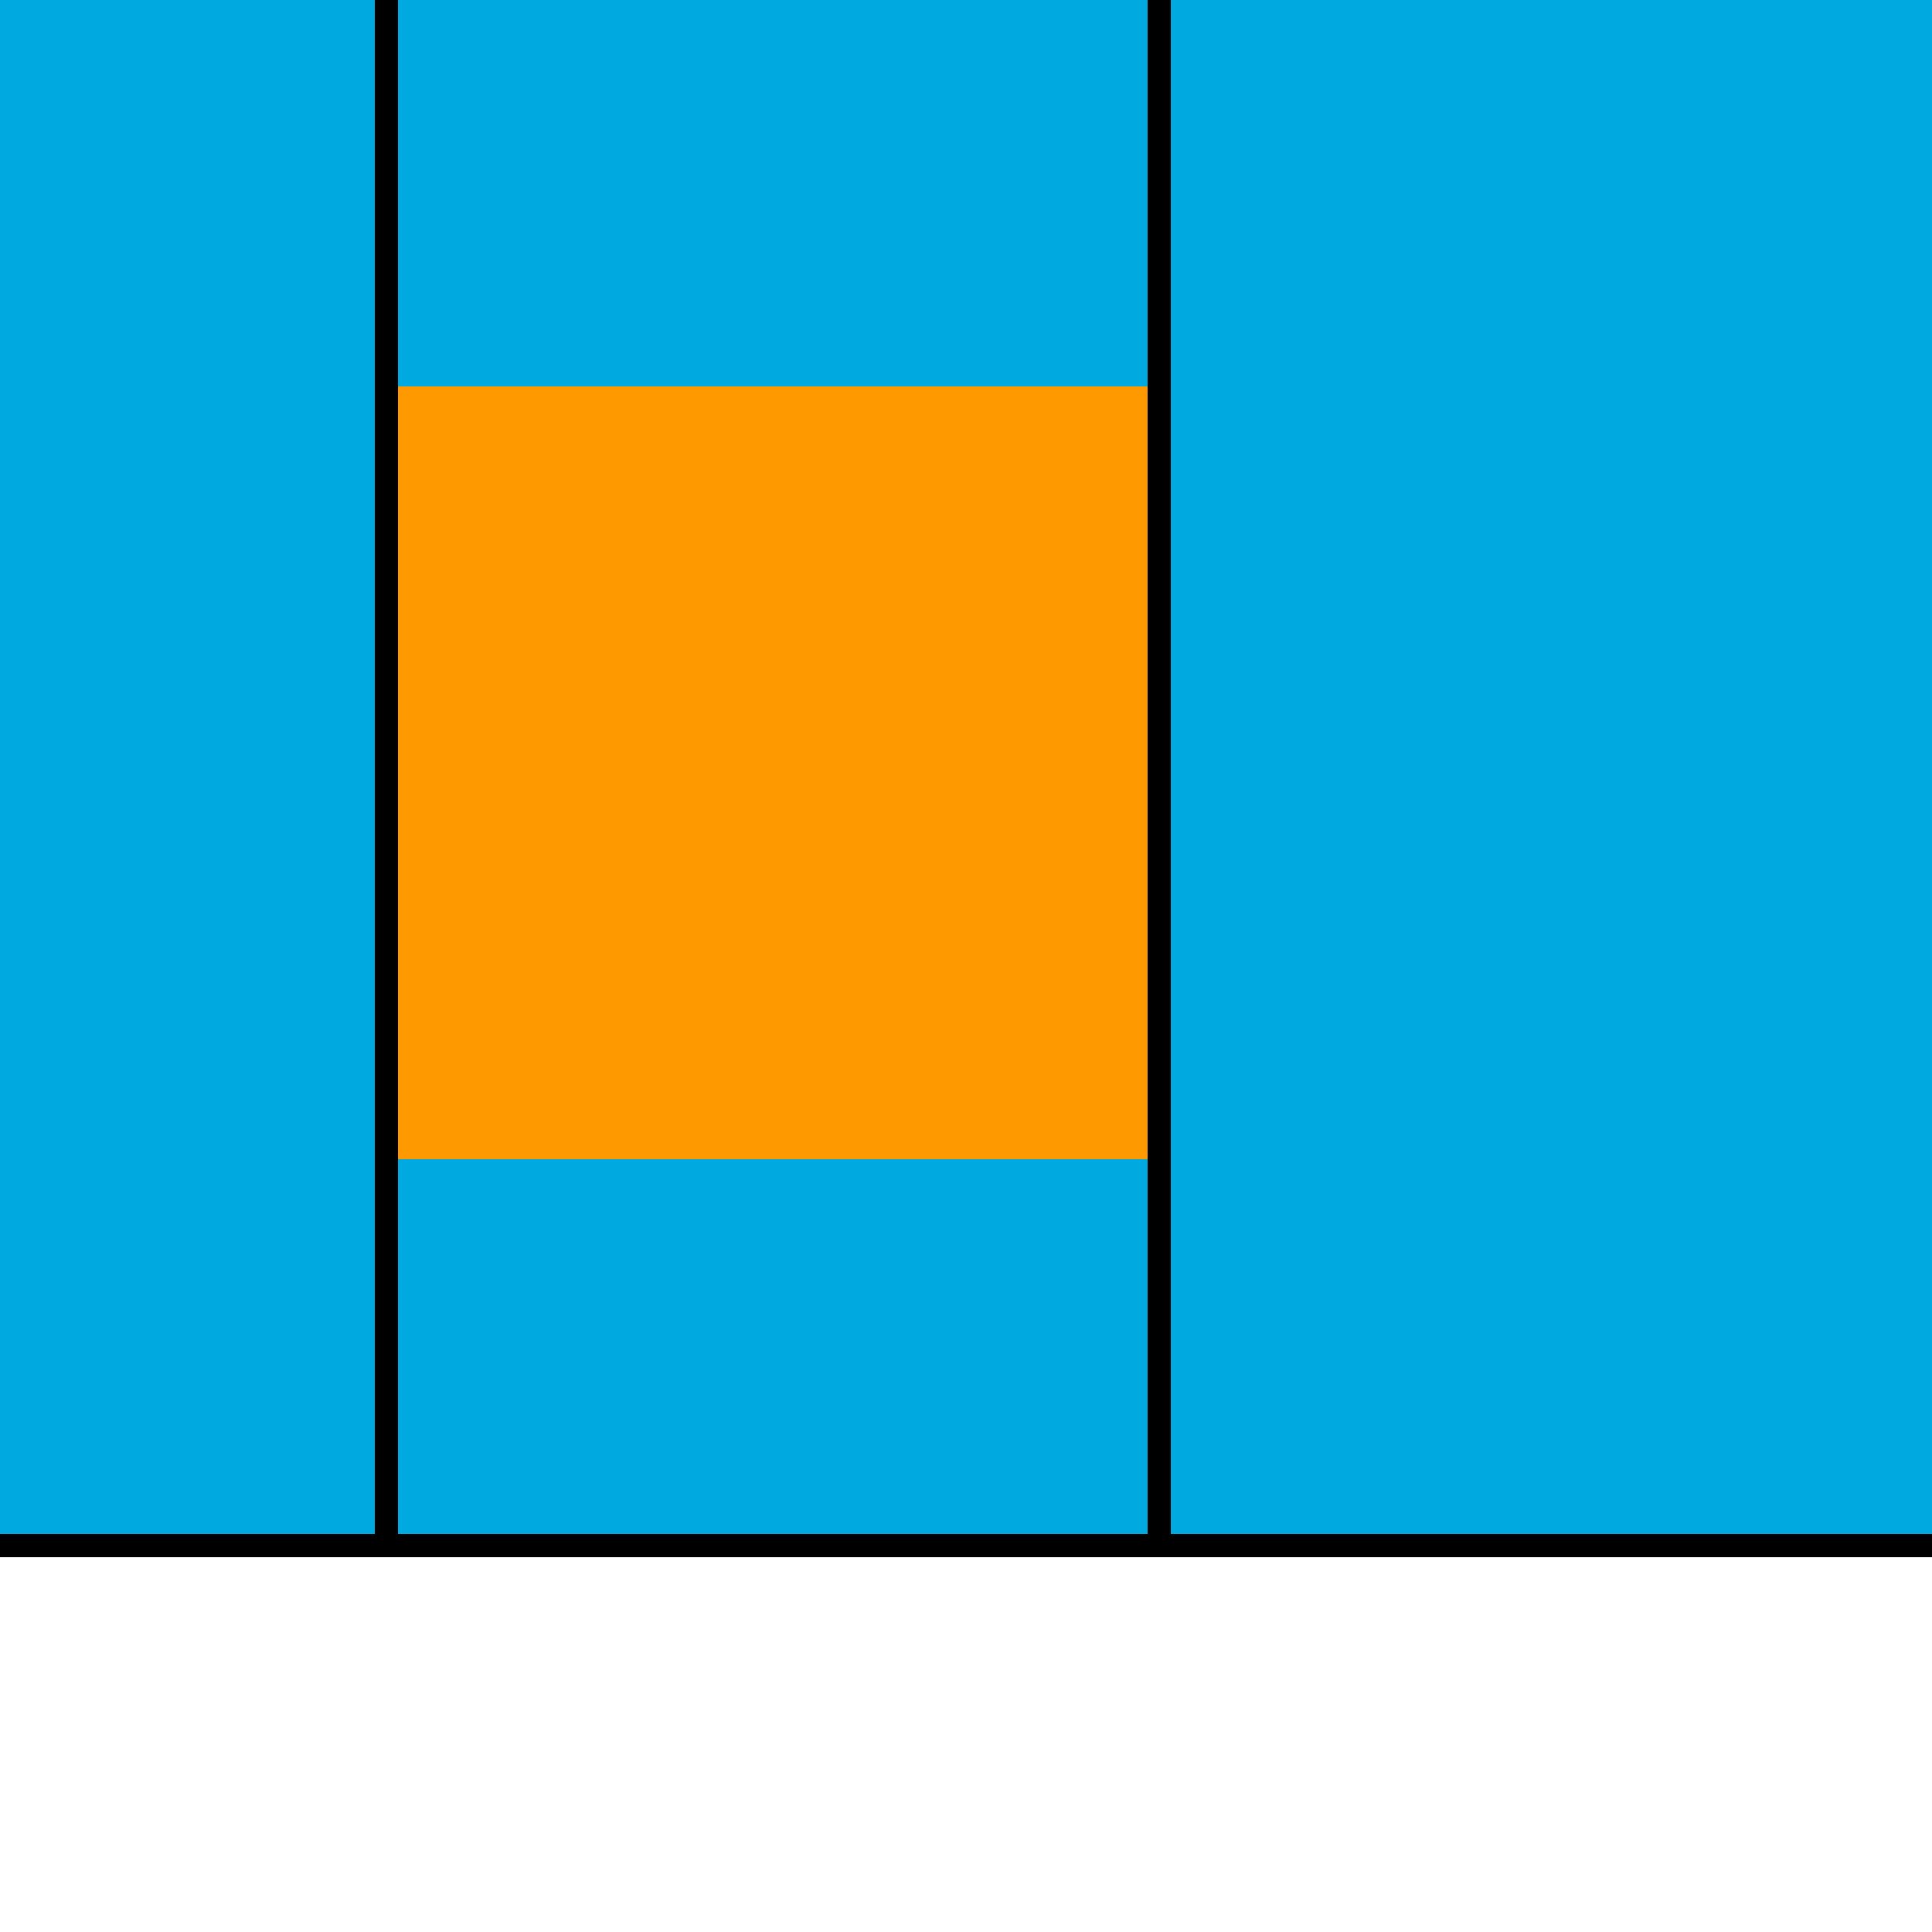
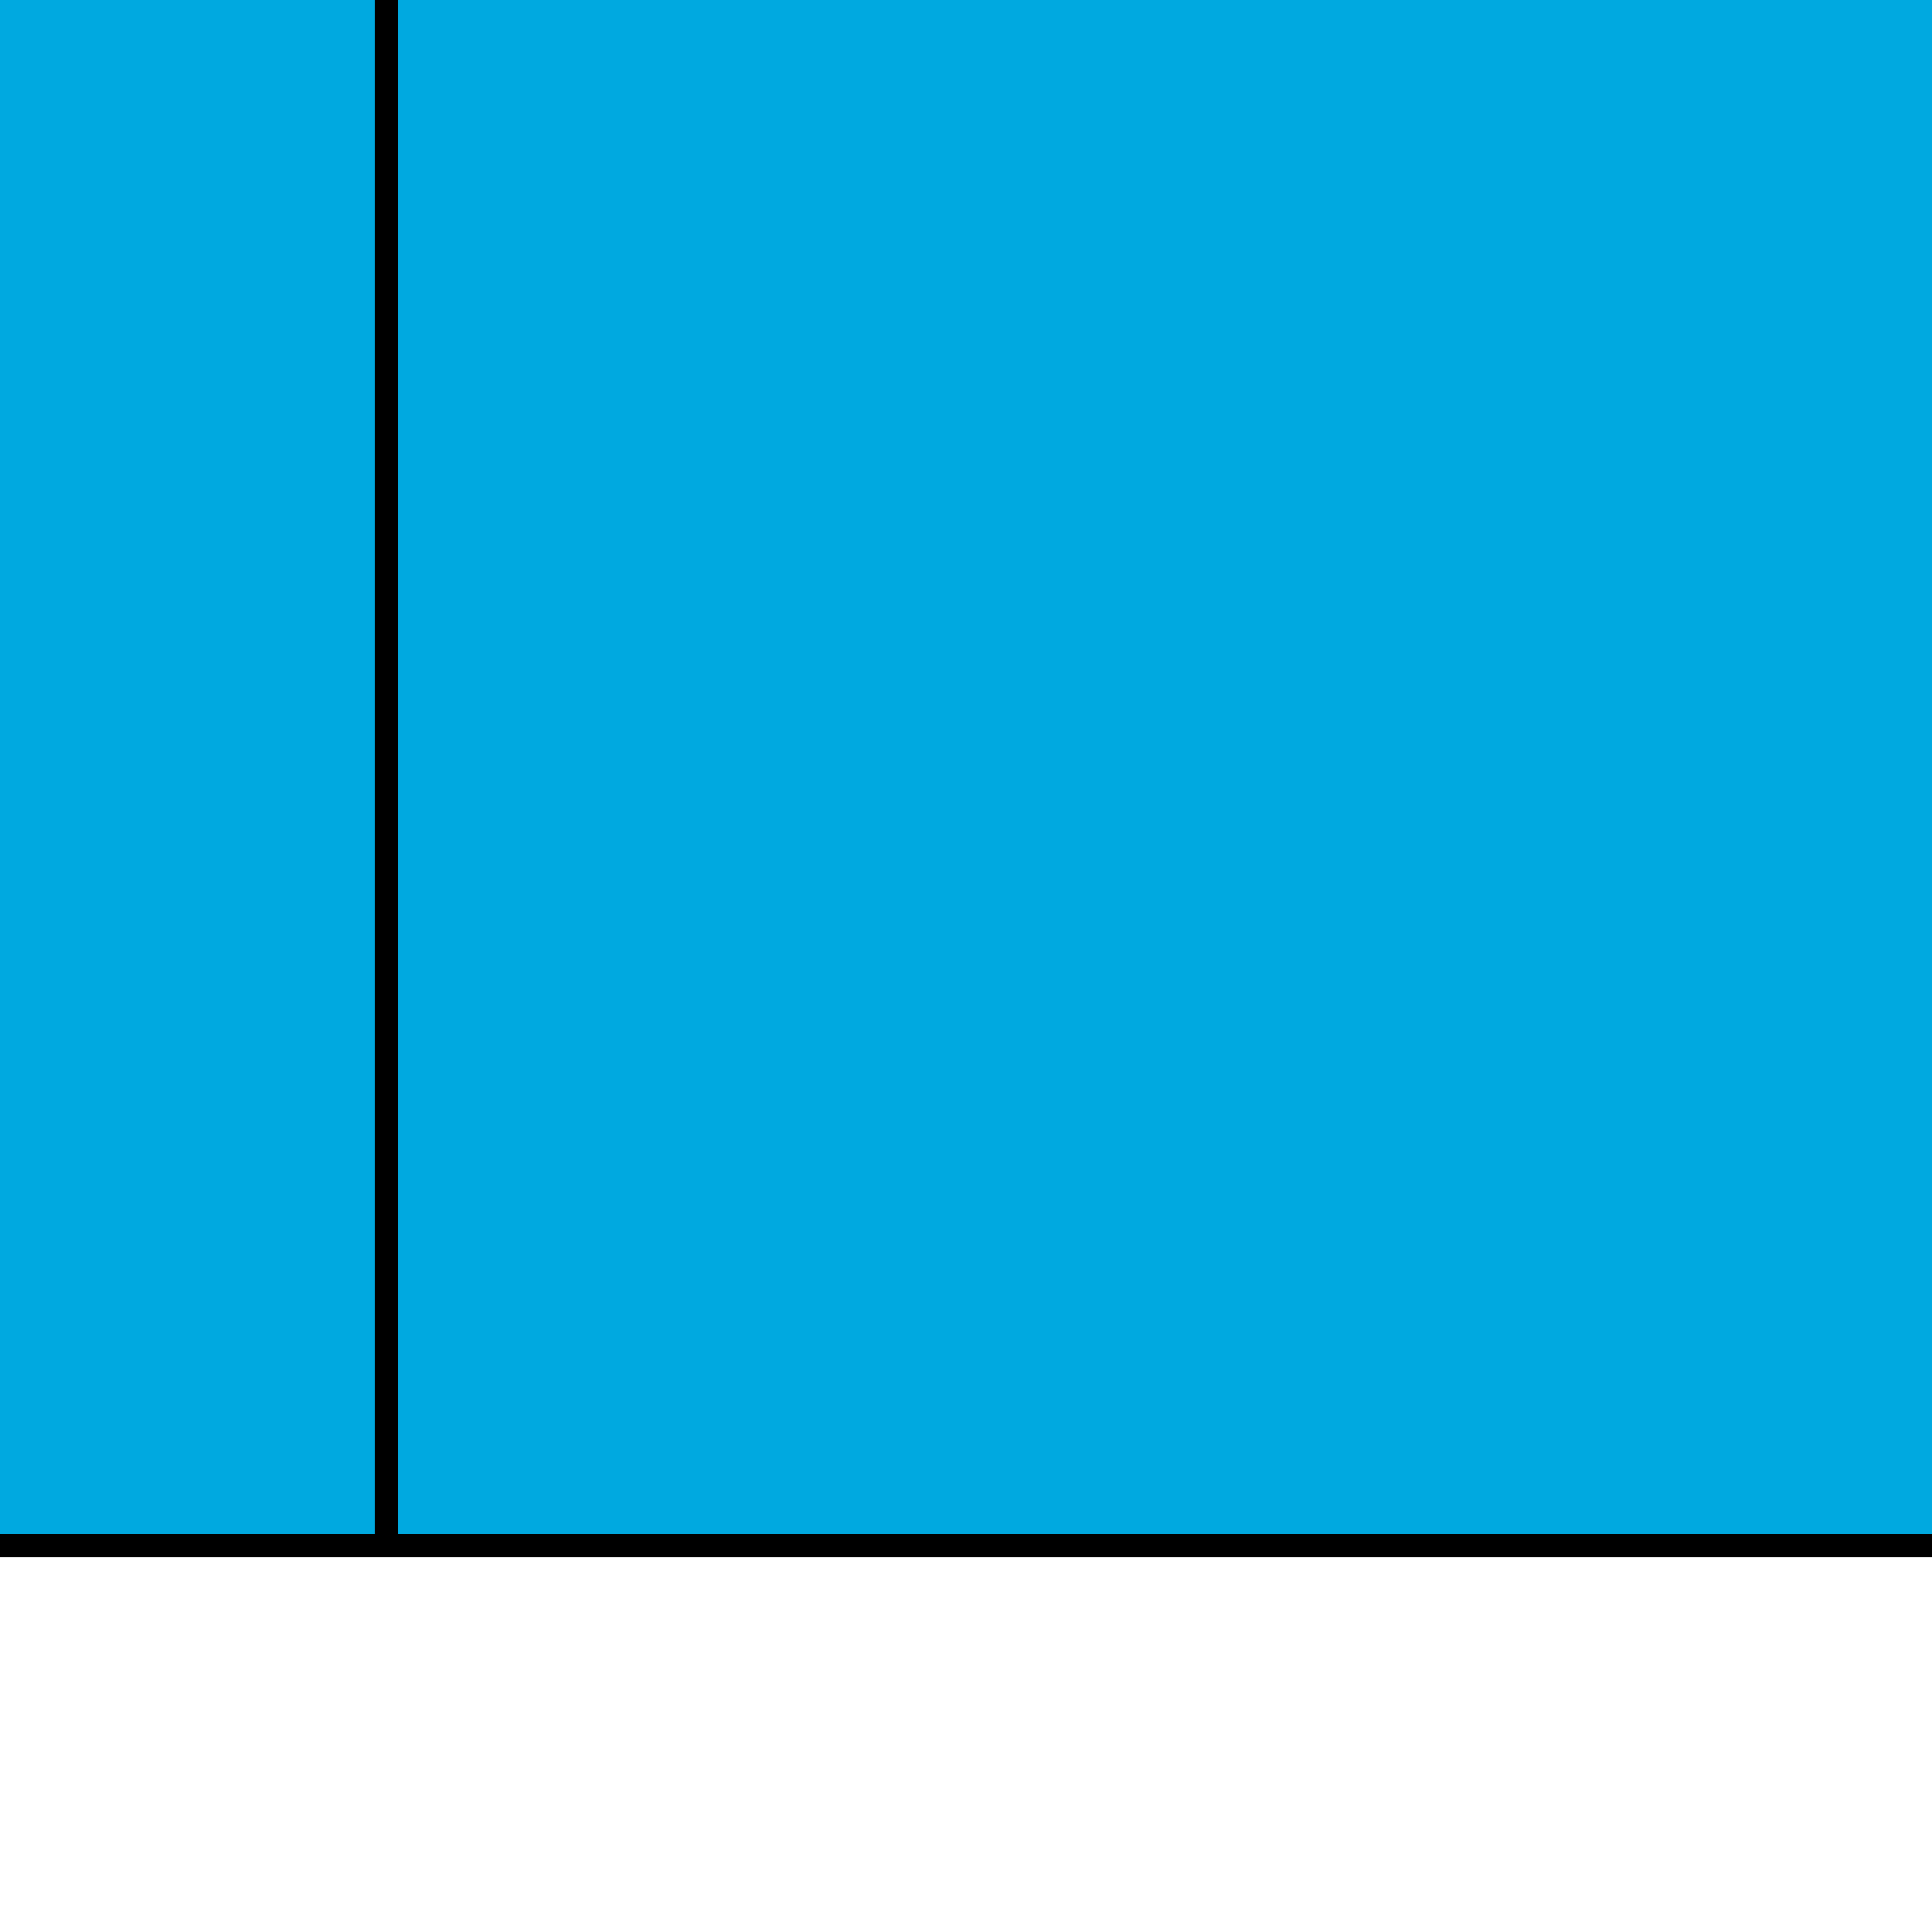
<svg xmlns="http://www.w3.org/2000/svg" width="500" height="500">
  <defs />
  <g>
    <rect fill="white" stroke="none" x="0" y="0" width="512" height="512" />
    <rect fill="#00a9e0" stroke="none" x="0" y="0" width="512" height="400" />
-     <rect fill="#ff9900" stroke="none" x="100" y="100" width="200" height="200" />
    <path fill="none" stroke="black" paint-order="fill stroke markers" d=" M 0 400 L 512 400" stroke-miterlimit="10" stroke-width="6" stroke-dasharray="" />
-     <path fill="none" stroke="black" paint-order="fill stroke markers" d=" M 100 0 L 100 400 M 300 0 L 300 400" stroke-miterlimit="10" stroke-width="6" stroke-dasharray="" />
+     <path fill="none" stroke="black" paint-order="fill stroke markers" d=" M 100 0 L 100 400 L 300 400" stroke-miterlimit="10" stroke-width="6" stroke-dasharray="" />
  </g>
</svg>